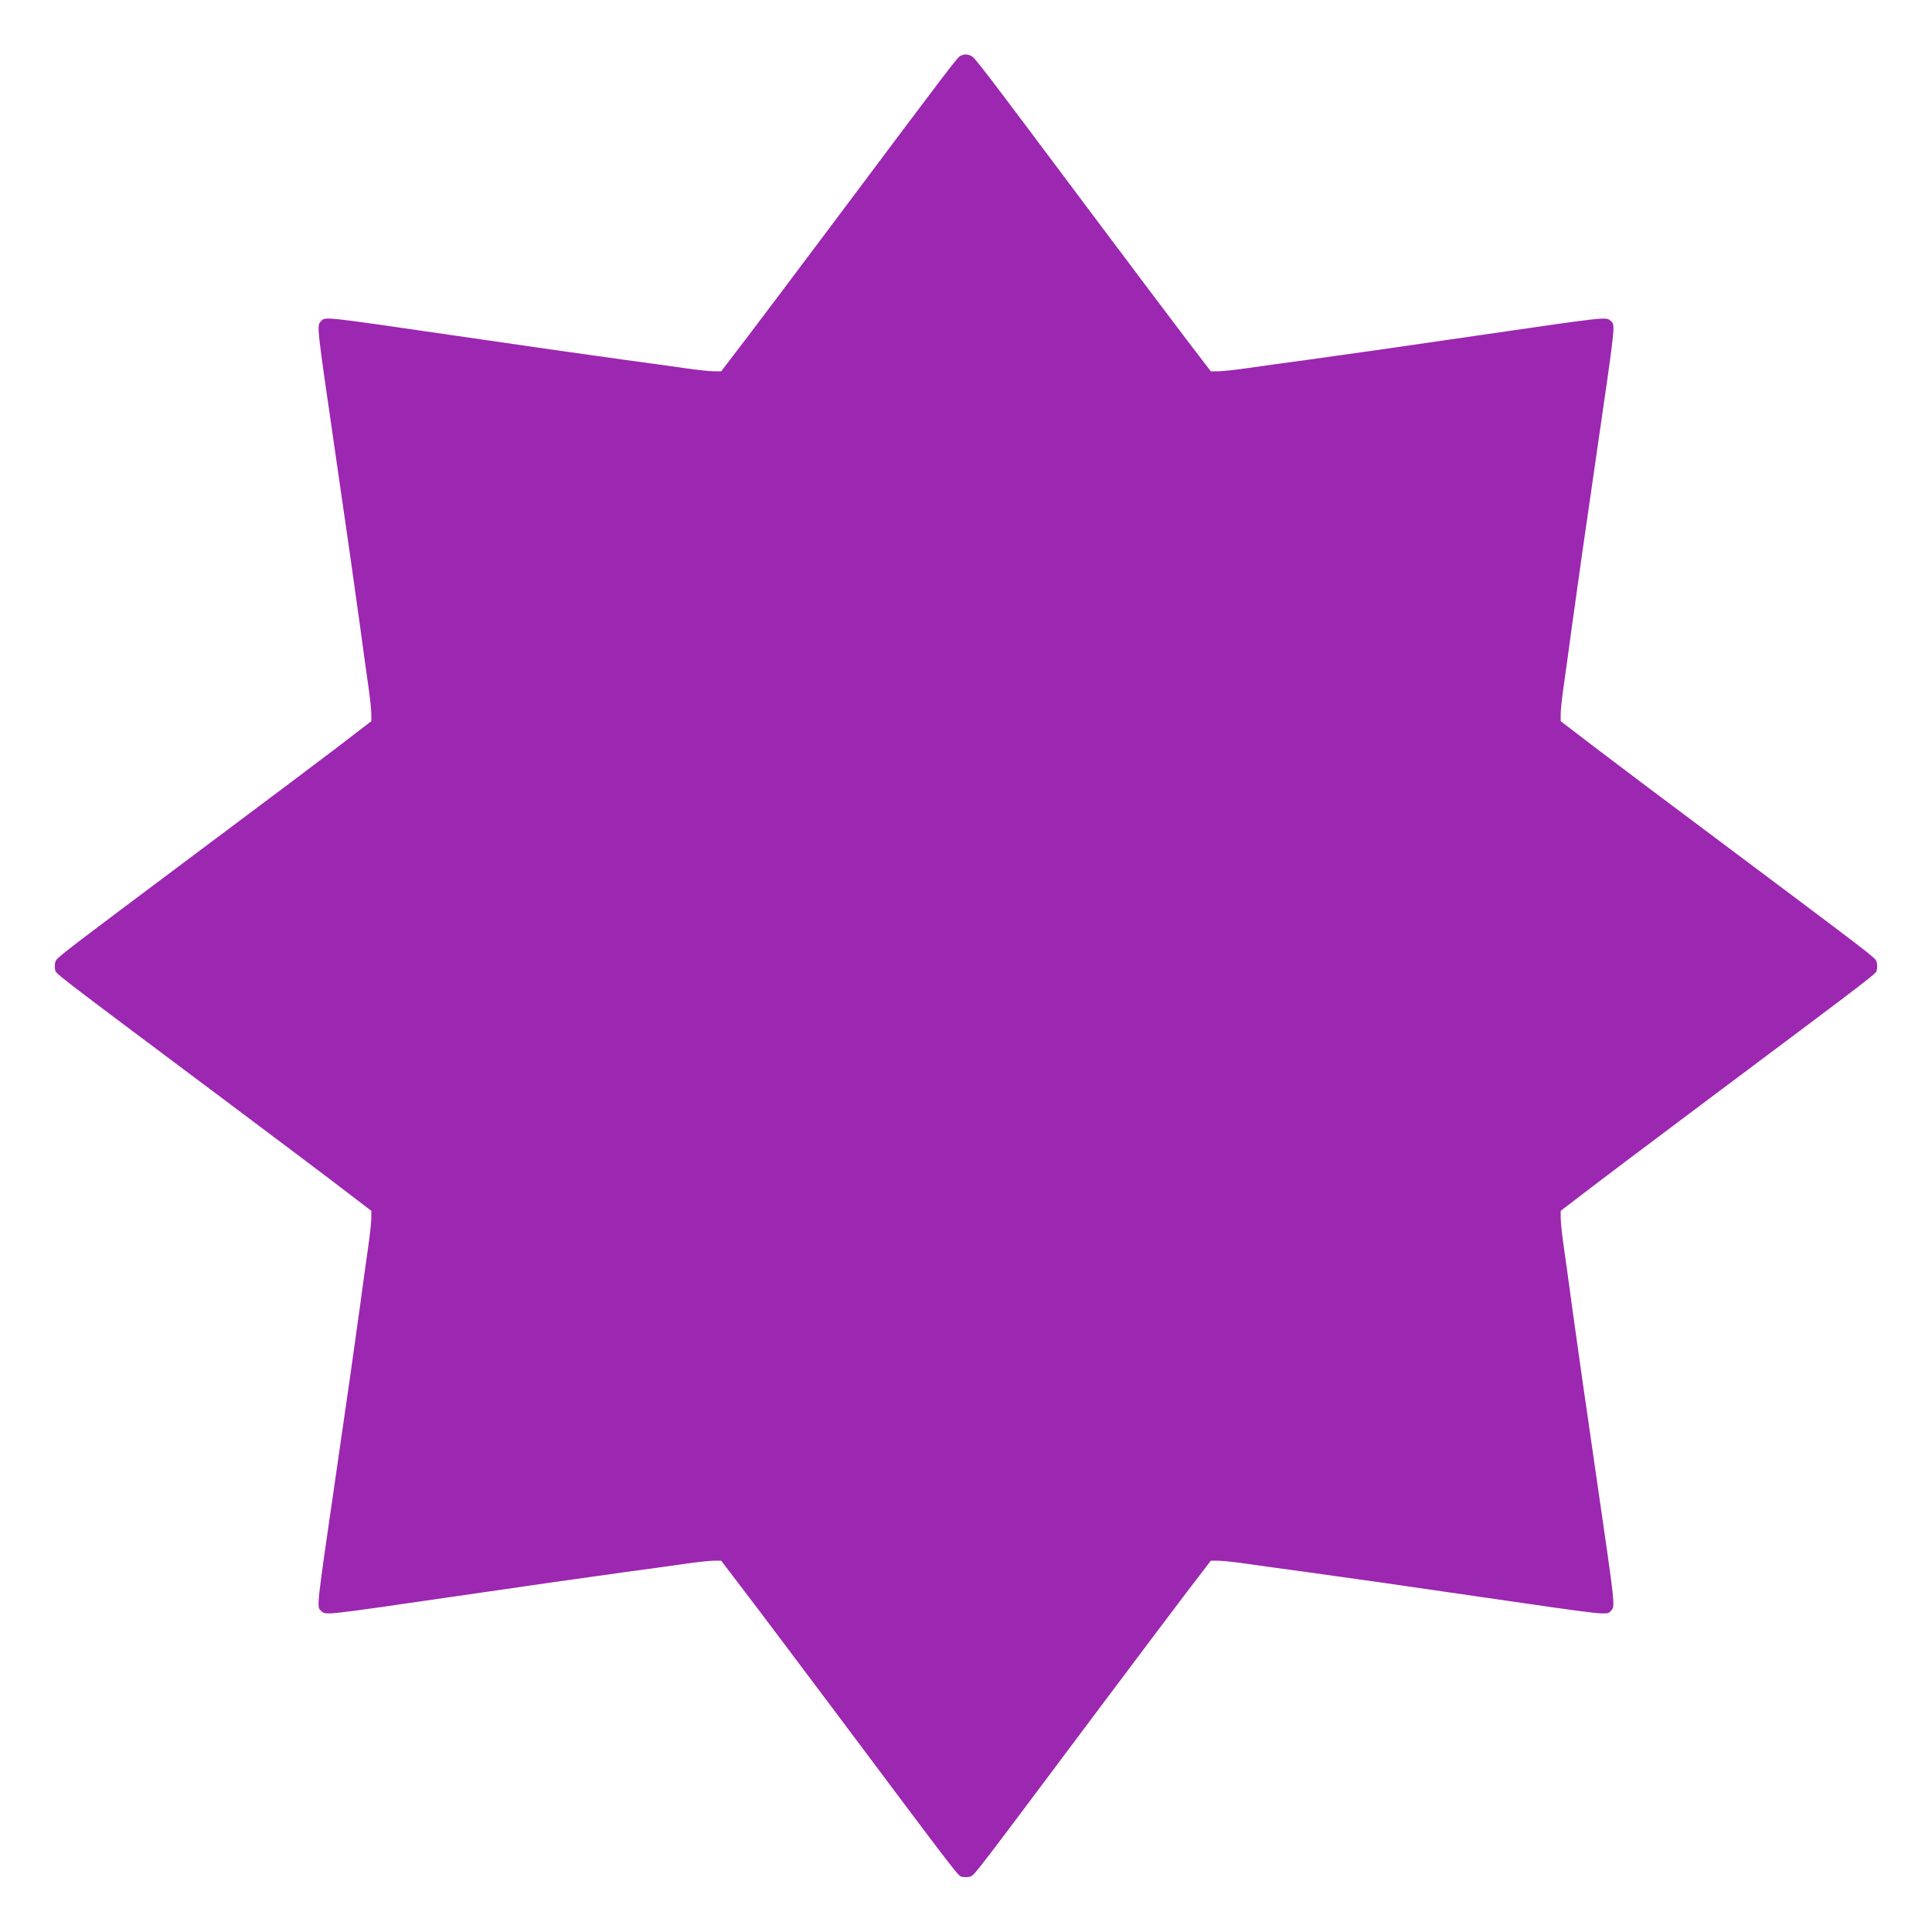
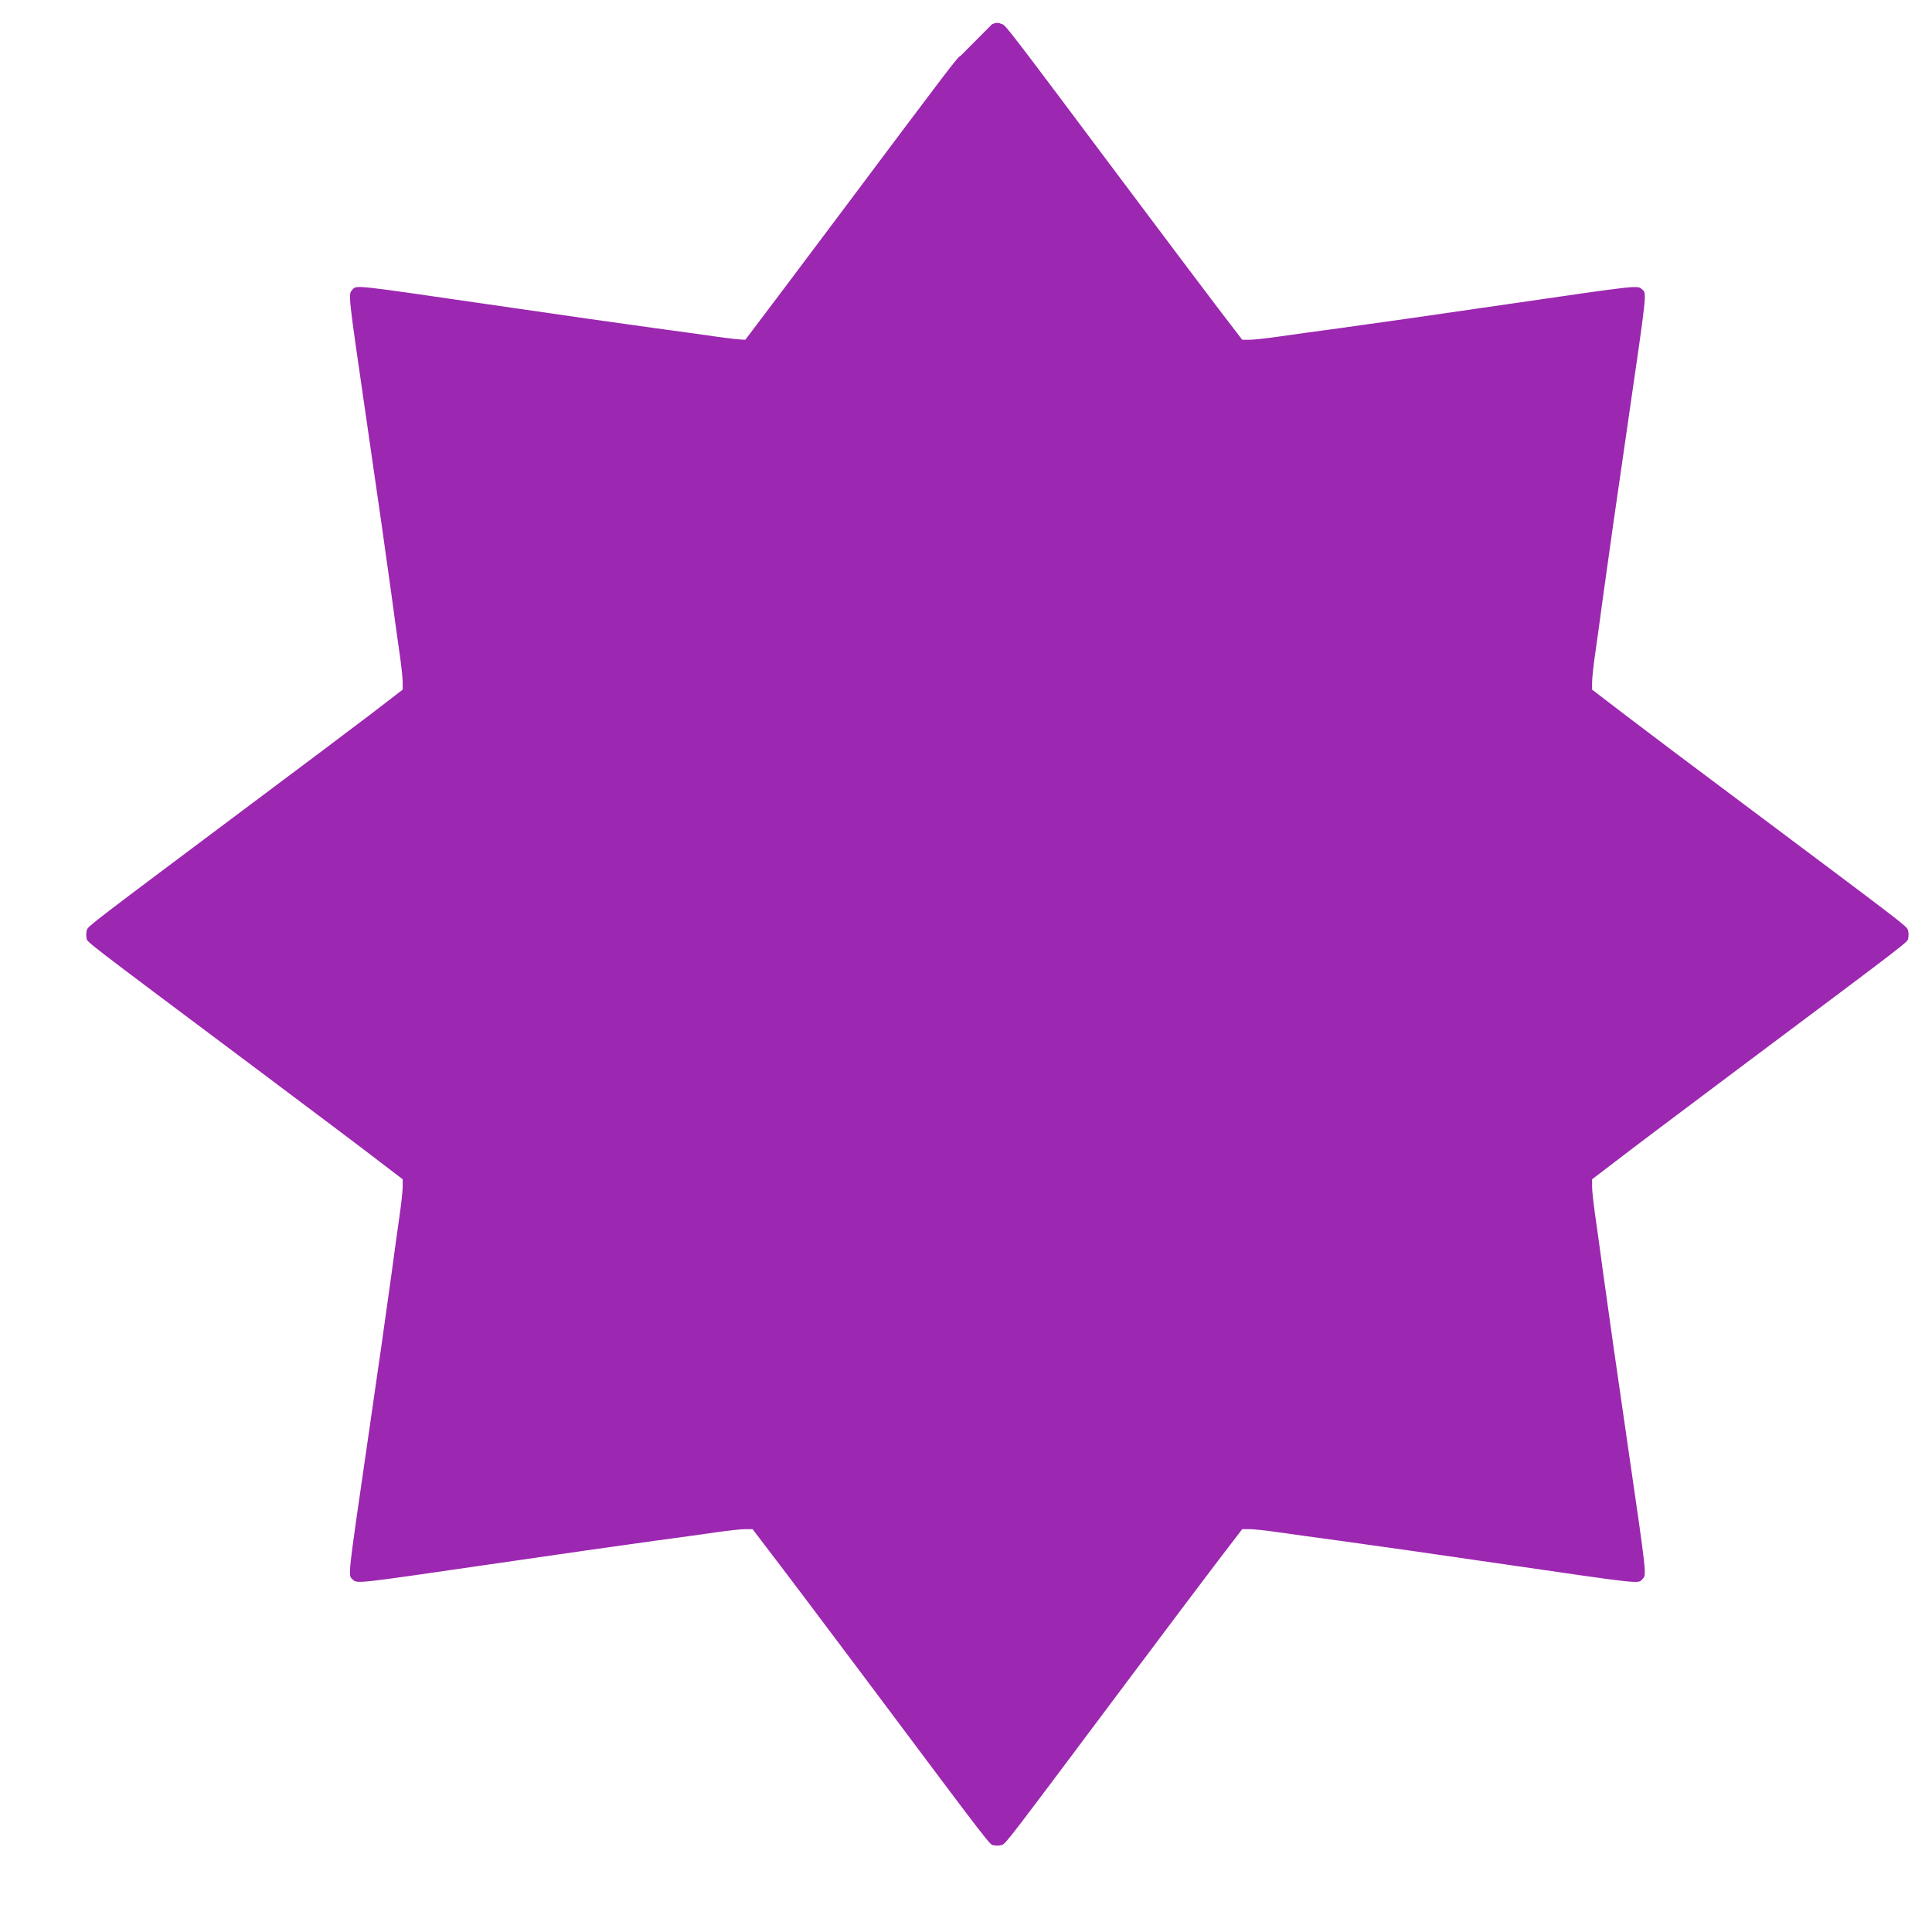
<svg xmlns="http://www.w3.org/2000/svg" version="1.0" width="1280pt" height="1280pt" viewBox="0 0 1280 1280" preserveAspectRatio="xMidYMid meet">
  <g transform="translate(0,1280) scale(0.1,-0.1)" fill="#9c27b0" stroke="none">
-     <path d="M6365 12431 c-21 -9 -58 -58 -819 -1074 -246 -329 -520 -692 -608 -808 l-160 -209 -48 0 c-27 0 -111 9 -187 20 -76 11 -255 36 -398 55 -297 41 -578 81 -1120 160 -895 130 -870 128 -898 97 -29 -32 -31 -9 98 -897 79 -542 119 -823 160 -1120 19 -143 44 -322 55 -398 11 -76 20 -160 20 -187 l0 -48 -212 -163 c-117 -89 -481 -363 -808 -607 -1035 -775 -1062 -795 -1072 -821 -5 -13 -6 -37 -3 -53 7 -32 -67 25 1135 -875 366 -274 731 -549 812 -612 l148 -113 0 -48 c0 -27 -9 -111 -20 -187 -11 -76 -36 -255 -55 -398 -41 -297 -81 -578 -160 -1120 -130 -895 -128 -870 -97 -898 32 -29 9 -31 897 98 542 79 823 119 1120 160 143 19 322 44 398 55 76 11 160 20 187 20 l48 0 128 -168 c71 -92 346 -457 612 -812 879 -1174 828 -1108 860 -1115 16 -3 40 -2 53 3 26 10 40 29 823 1075 246 329 520 692 608 808 l160 209 48 0 c27 0 111 -9 187 -20 76 -11 255 -36 398 -55 297 -41 578 -81 1120 -160 895 -130 870 -128 898 -97 29 32 31 9 -98 897 -79 542 -119 823 -160 1120 -19 143 -44 322 -55 398 -11 76 -20 160 -20 187 l0 48 148 113 c81 63 446 338 812 612 1202 900 1128 843 1135 875 3 16 2 40 -3 53 -10 26 -37 46 -1072 821 -327 244 -691 518 -807 607 l-213 163 0 48 c0 27 9 111 20 187 11 76 36 255 55 398 41 297 81 578 160 1120 130 895 128 870 97 898 -32 29 -9 31 -897 -98 -542 -79 -823 -119 -1120 -160 -143 -19 -322 -44 -398 -55 -76 -11 -160 -20 -187 -20 l-48 0 -160 209 c-88 116 -362 479 -608 808 -774 1034 -798 1065 -822 1074 -28 11 -40 11 -67 0z" />
+     <path d="M6365 12431 c-21 -9 -58 -58 -819 -1074 -246 -329 -520 -692 -608 -808 c-27 0 -111 9 -187 20 -76 11 -255 36 -398 55 -297 41 -578 81 -1120 160 -895 130 -870 128 -898 97 -29 -32 -31 -9 98 -897 79 -542 119 -823 160 -1120 19 -143 44 -322 55 -398 11 -76 20 -160 20 -187 l0 -48 -212 -163 c-117 -89 -481 -363 -808 -607 -1035 -775 -1062 -795 -1072 -821 -5 -13 -6 -37 -3 -53 7 -32 -67 25 1135 -875 366 -274 731 -549 812 -612 l148 -113 0 -48 c0 -27 -9 -111 -20 -187 -11 -76 -36 -255 -55 -398 -41 -297 -81 -578 -160 -1120 -130 -895 -128 -870 -97 -898 32 -29 9 -31 897 98 542 79 823 119 1120 160 143 19 322 44 398 55 76 11 160 20 187 20 l48 0 128 -168 c71 -92 346 -457 612 -812 879 -1174 828 -1108 860 -1115 16 -3 40 -2 53 3 26 10 40 29 823 1075 246 329 520 692 608 808 l160 209 48 0 c27 0 111 -9 187 -20 76 -11 255 -36 398 -55 297 -41 578 -81 1120 -160 895 -130 870 -128 898 -97 29 32 31 9 -98 897 -79 542 -119 823 -160 1120 -19 143 -44 322 -55 398 -11 76 -20 160 -20 187 l0 48 148 113 c81 63 446 338 812 612 1202 900 1128 843 1135 875 3 16 2 40 -3 53 -10 26 -37 46 -1072 821 -327 244 -691 518 -807 607 l-213 163 0 48 c0 27 9 111 20 187 11 76 36 255 55 398 41 297 81 578 160 1120 130 895 128 870 97 898 -32 29 -9 31 -897 -98 -542 -79 -823 -119 -1120 -160 -143 -19 -322 -44 -398 -55 -76 -11 -160 -20 -187 -20 l-48 0 -160 209 c-88 116 -362 479 -608 808 -774 1034 -798 1065 -822 1074 -28 11 -40 11 -67 0z" />
  </g>
</svg>